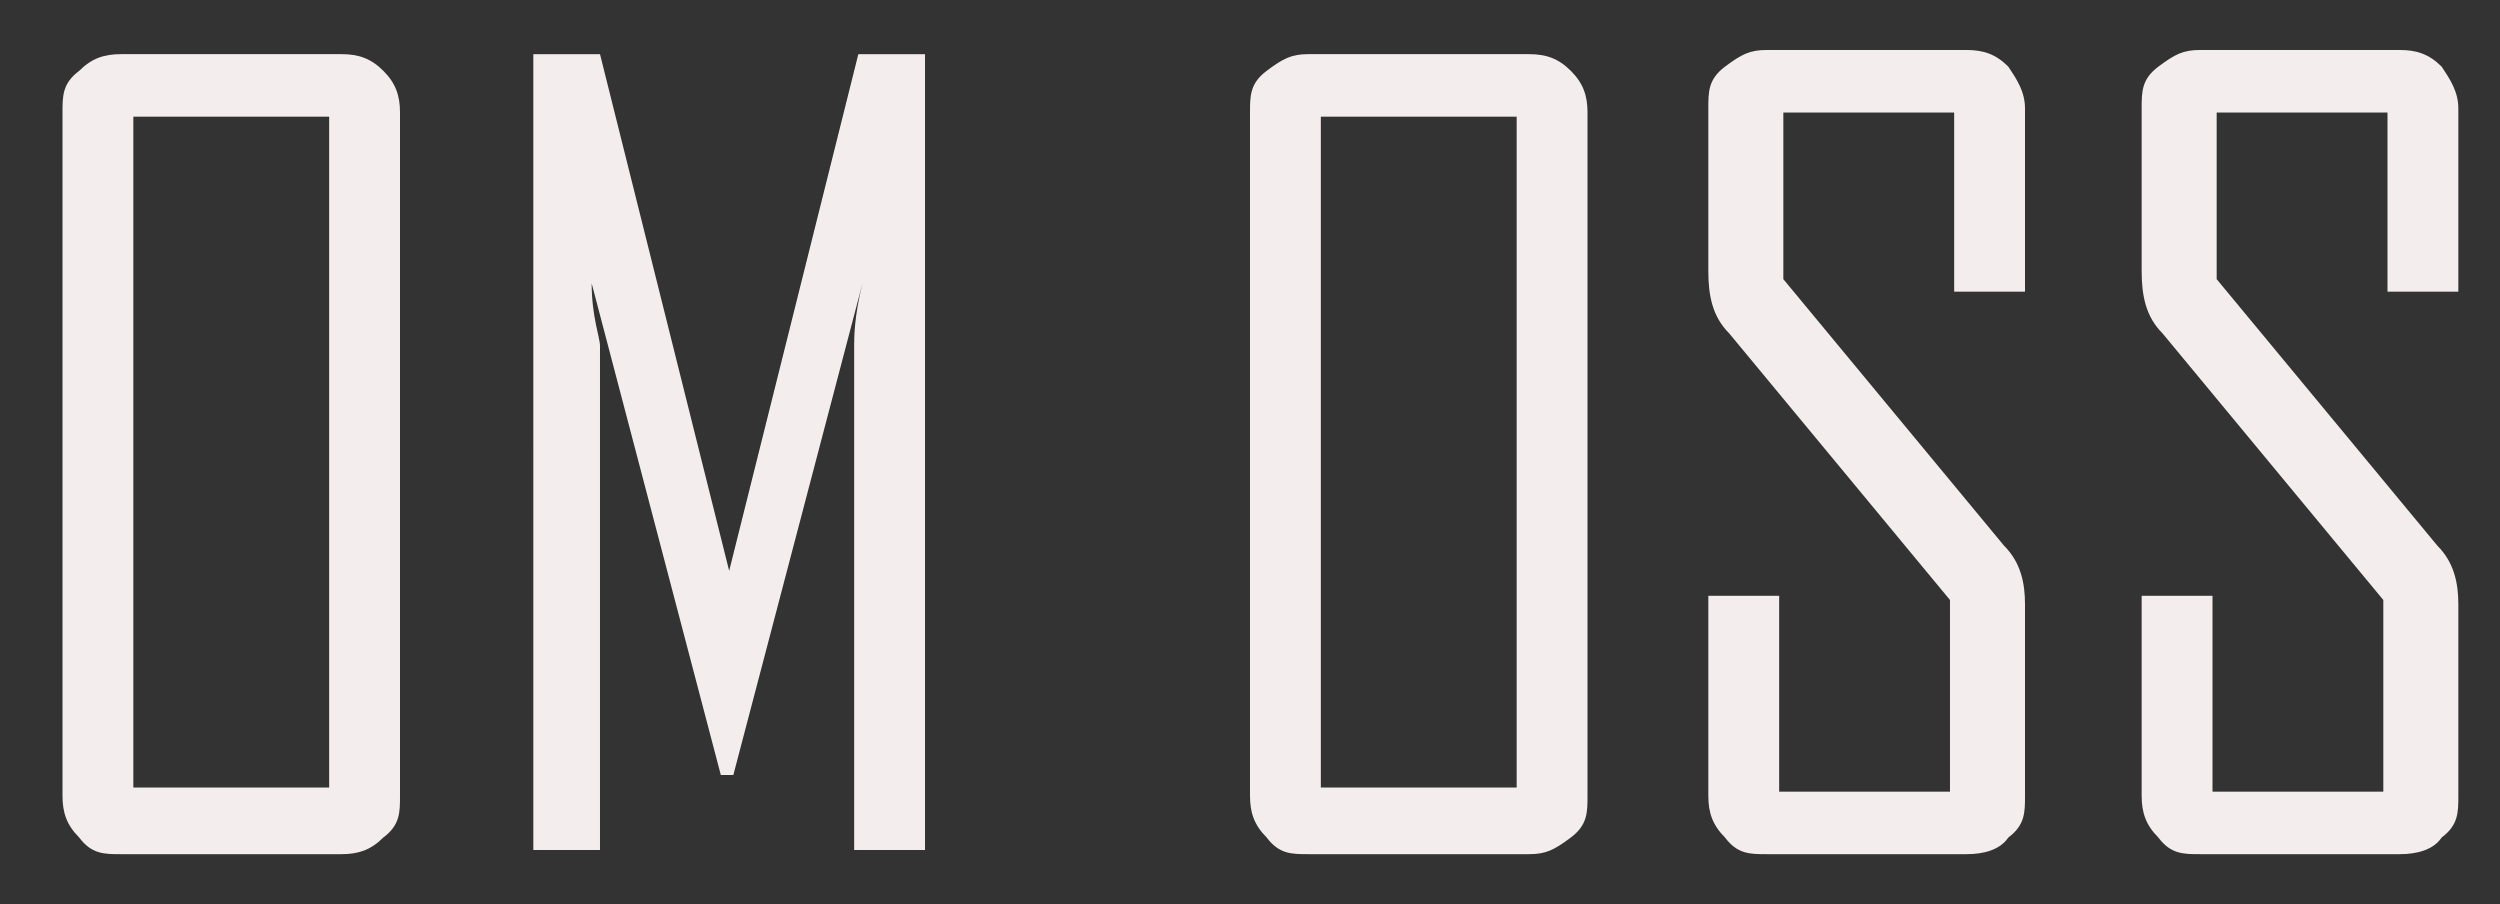
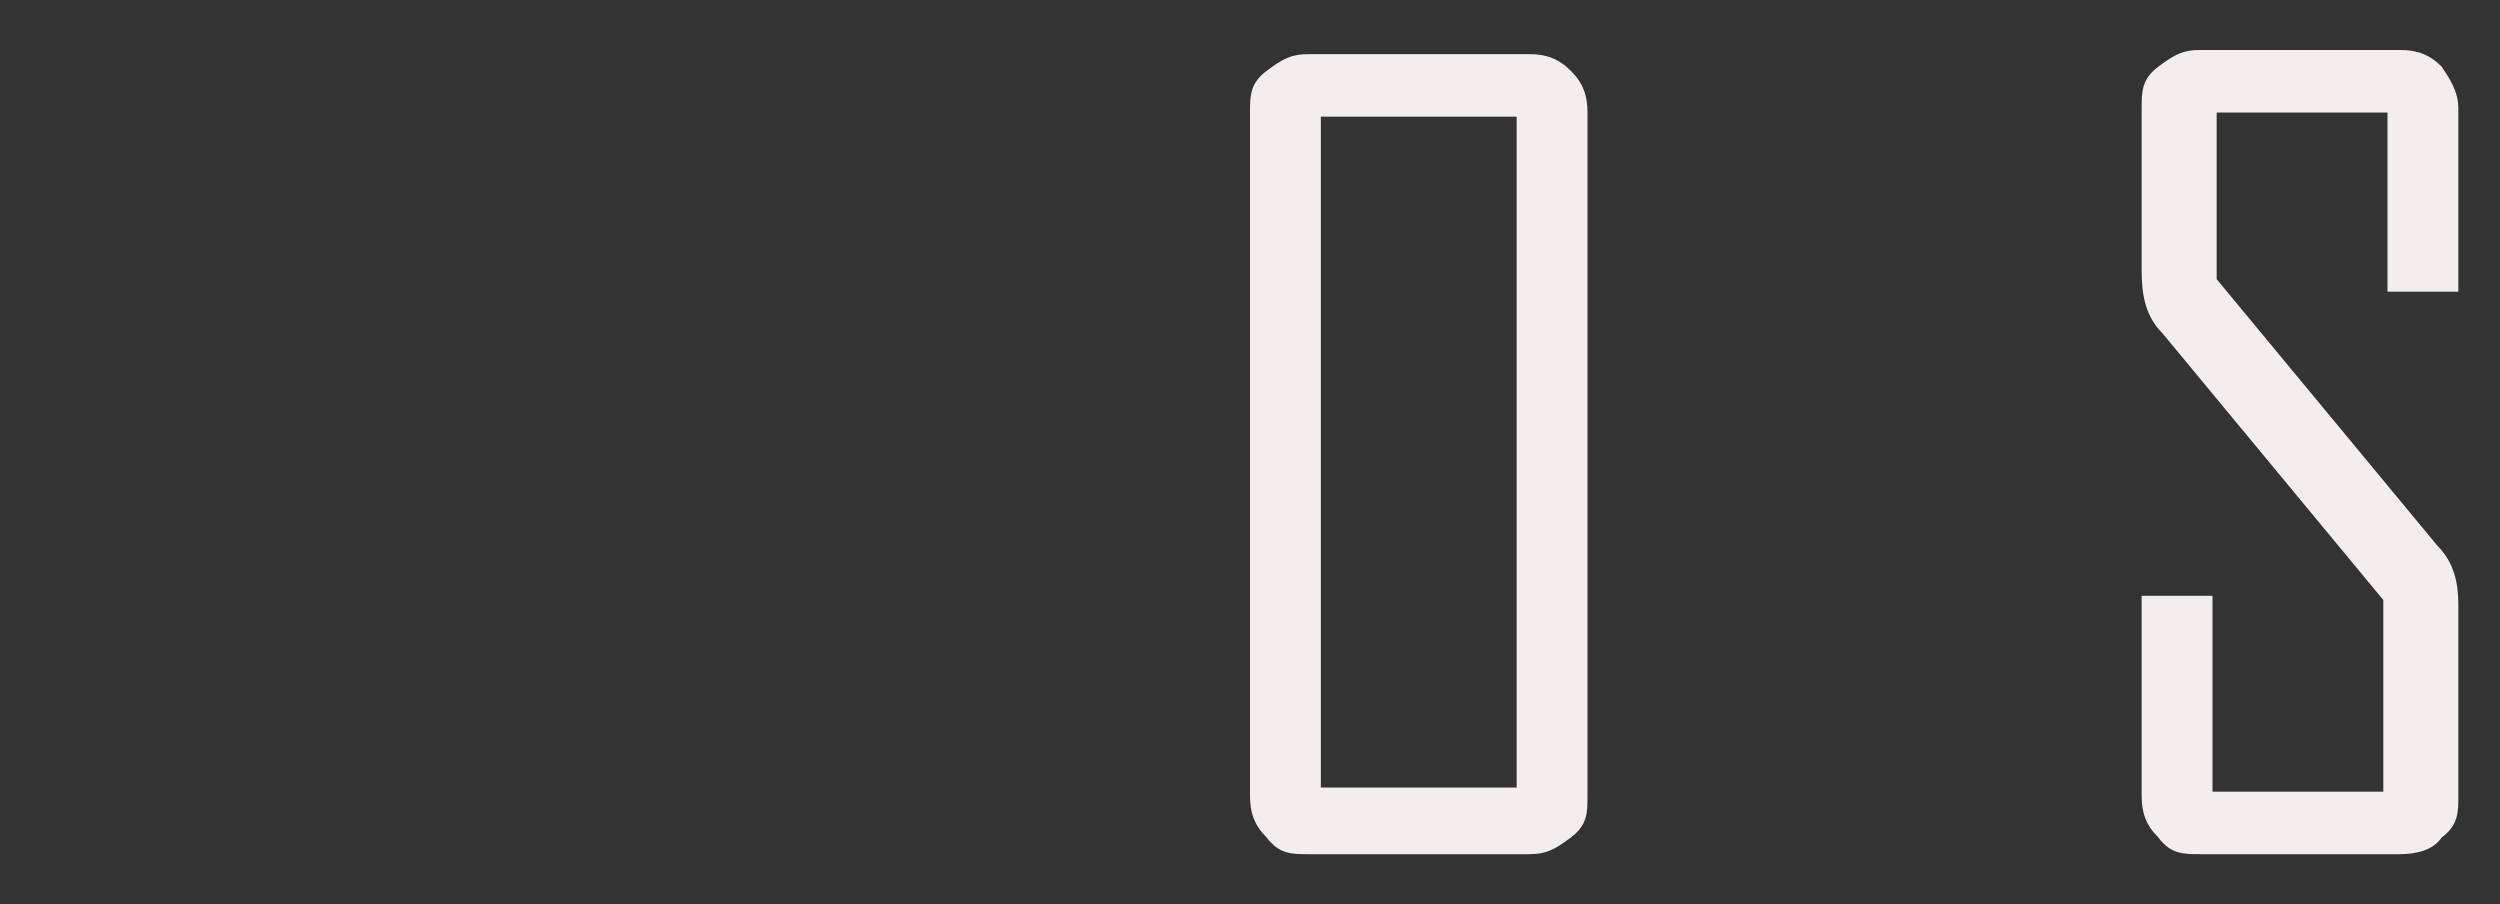
<svg xmlns="http://www.w3.org/2000/svg" id="Layer_1" data-name="Layer 1" version="1.1" viewBox="0 0 60 21.7">
  <rect x="0" y="0" width="60" height="21.7" fill="#333333" stroke="none" />
  <defs>
    <style> .cls-1 { fill: #f4eded; stroke-width: 0px; } </style>
  </defs>
-   <path class="cls-1" d="M9.6,19.1c0,.4,0,.7-.4,1-.3.3-.6.4-1,.4H2.9c-.4,0-.7,0-1-.4-.3-.3-.4-.6-.4-1V2.7c0-.4,0-.7.4-1,.3-.3.6-.4,1-.4h5.3c.4,0,.7.1,1,.4s.4.6.4,1v16.4ZM7.9,18.9V2.8H3.2v16.1h4.7Z" />
-   <path class="cls-1" d="M22.1,20.4h-1.6v-12.1c0-.2,0-.7.2-1.5l-3.1,11.8h-.3l-3.1-11.8c0,.8.2,1.3.2,1.5v12.1h-1.6V1.3h1.6l3.1,12.4v.5-.5l3.1-12.4h1.6v19.1h0Z" />
  <path class="cls-1" d="M38.1,19.1c0,.4,0,.7-.4,1s-.6.4-1,.4h-5.3c-.4,0-.7,0-1-.4-.3-.3-.4-.6-.4-1V2.7c0-.4,0-.7.4-1s.6-.4,1-.4h5.3c.4,0,.7.1,1,.4s.4.6.4,1v16.4ZM36.4,18.9V2.8h-4.7v16.1h4.7Z" />
-   <path class="cls-1" d="M48.6,19.1c0,.4,0,.7-.4,1-.2.3-.6.4-1,.4h-4.8c-.4,0-.7,0-1-.4-.3-.3-.4-.6-.4-1v-4.8h1.7v4.7h4.1v-4.6l-5.3-6.4c-.4-.4-.5-.9-.5-1.5v-3.9c0-.4,0-.7.4-1s.6-.4,1-.4h4.8c.4,0,.7.1,1,.4.2.3.4.6.4,1v4.4h-1.7V2.7h-4.1v4l5.3,6.4c.4.4.5.9.5,1.4v4.6Z" />
  <path class="cls-1" d="M59,19.1c0,.4,0,.7-.4,1-.2.3-.6.4-1,.4h-4.8c-.4,0-.7,0-1-.4-.3-.3-.4-.6-.4-1v-4.8h1.7v4.7h4.1v-4.6l-5.3-6.4c-.4-.4-.5-.9-.5-1.5v-3.9c0-.4,0-.7.4-1s.6-.4,1-.4h4.8c.4,0,.7.1,1,.4.2.3.4.6.4,1v4.4h-1.7V2.7h-4.1v4l5.3,6.4c.4.4.5.9.5,1.4v4.6Z" />
</svg>